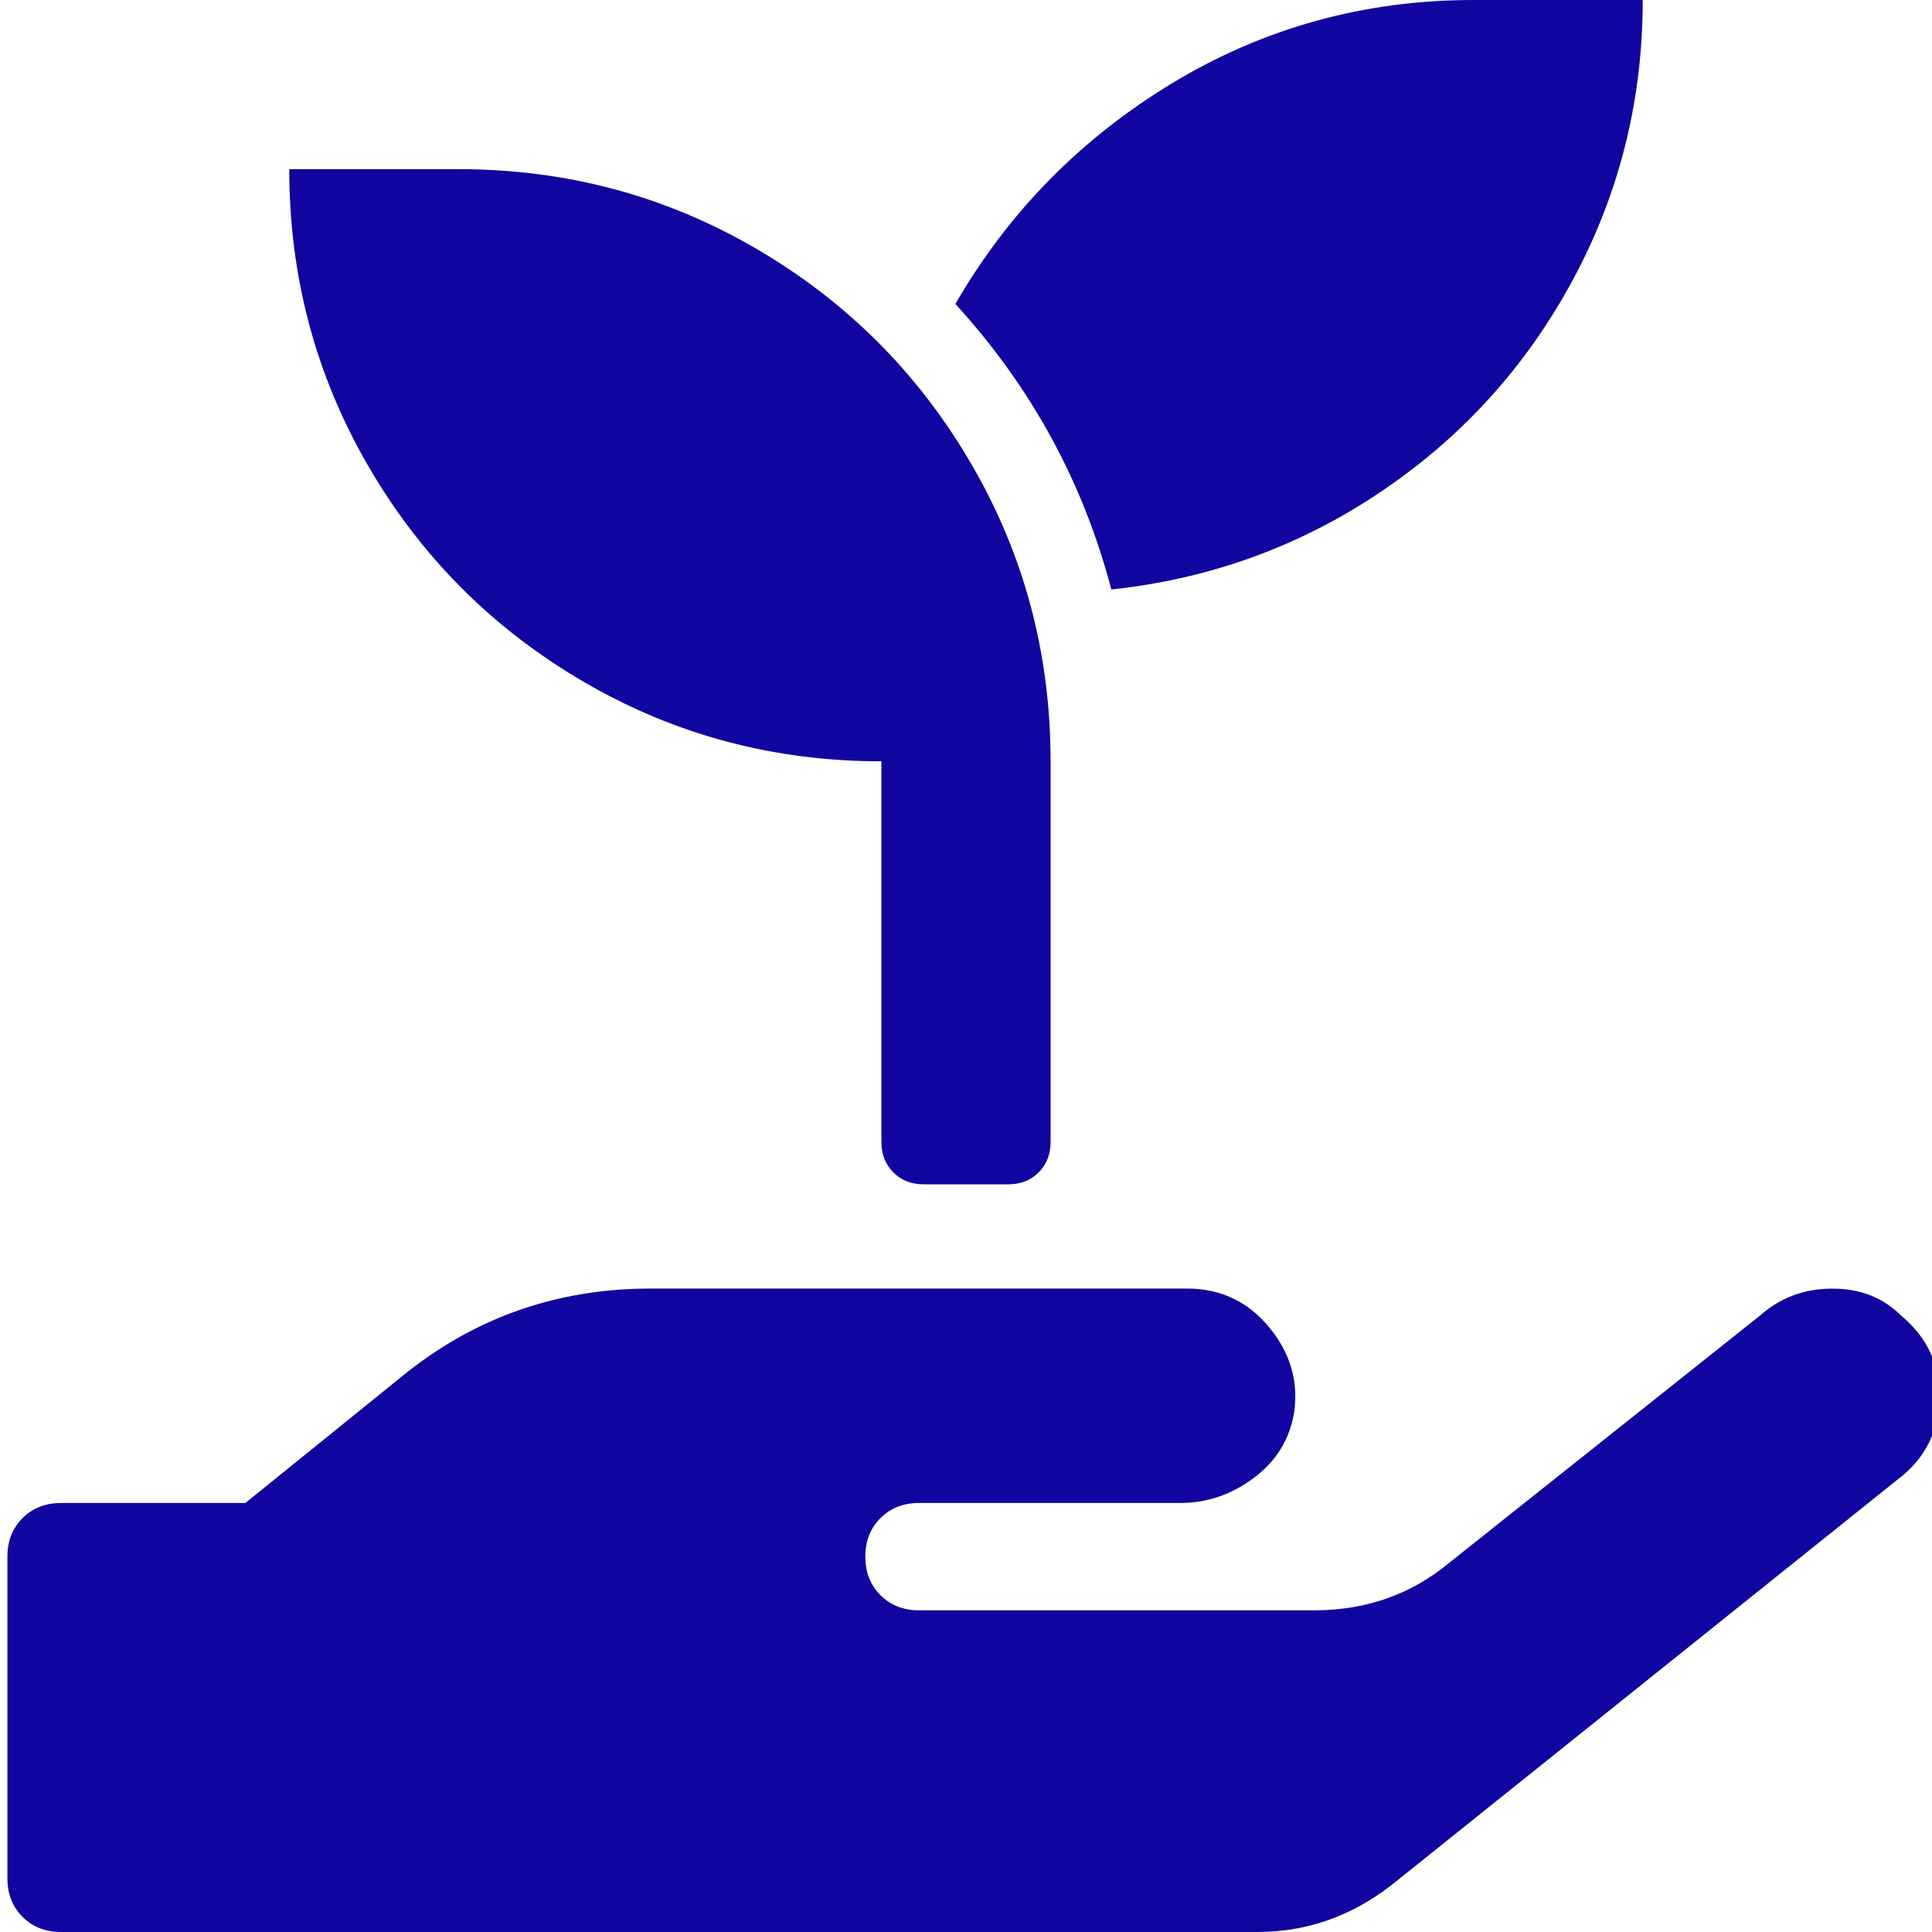
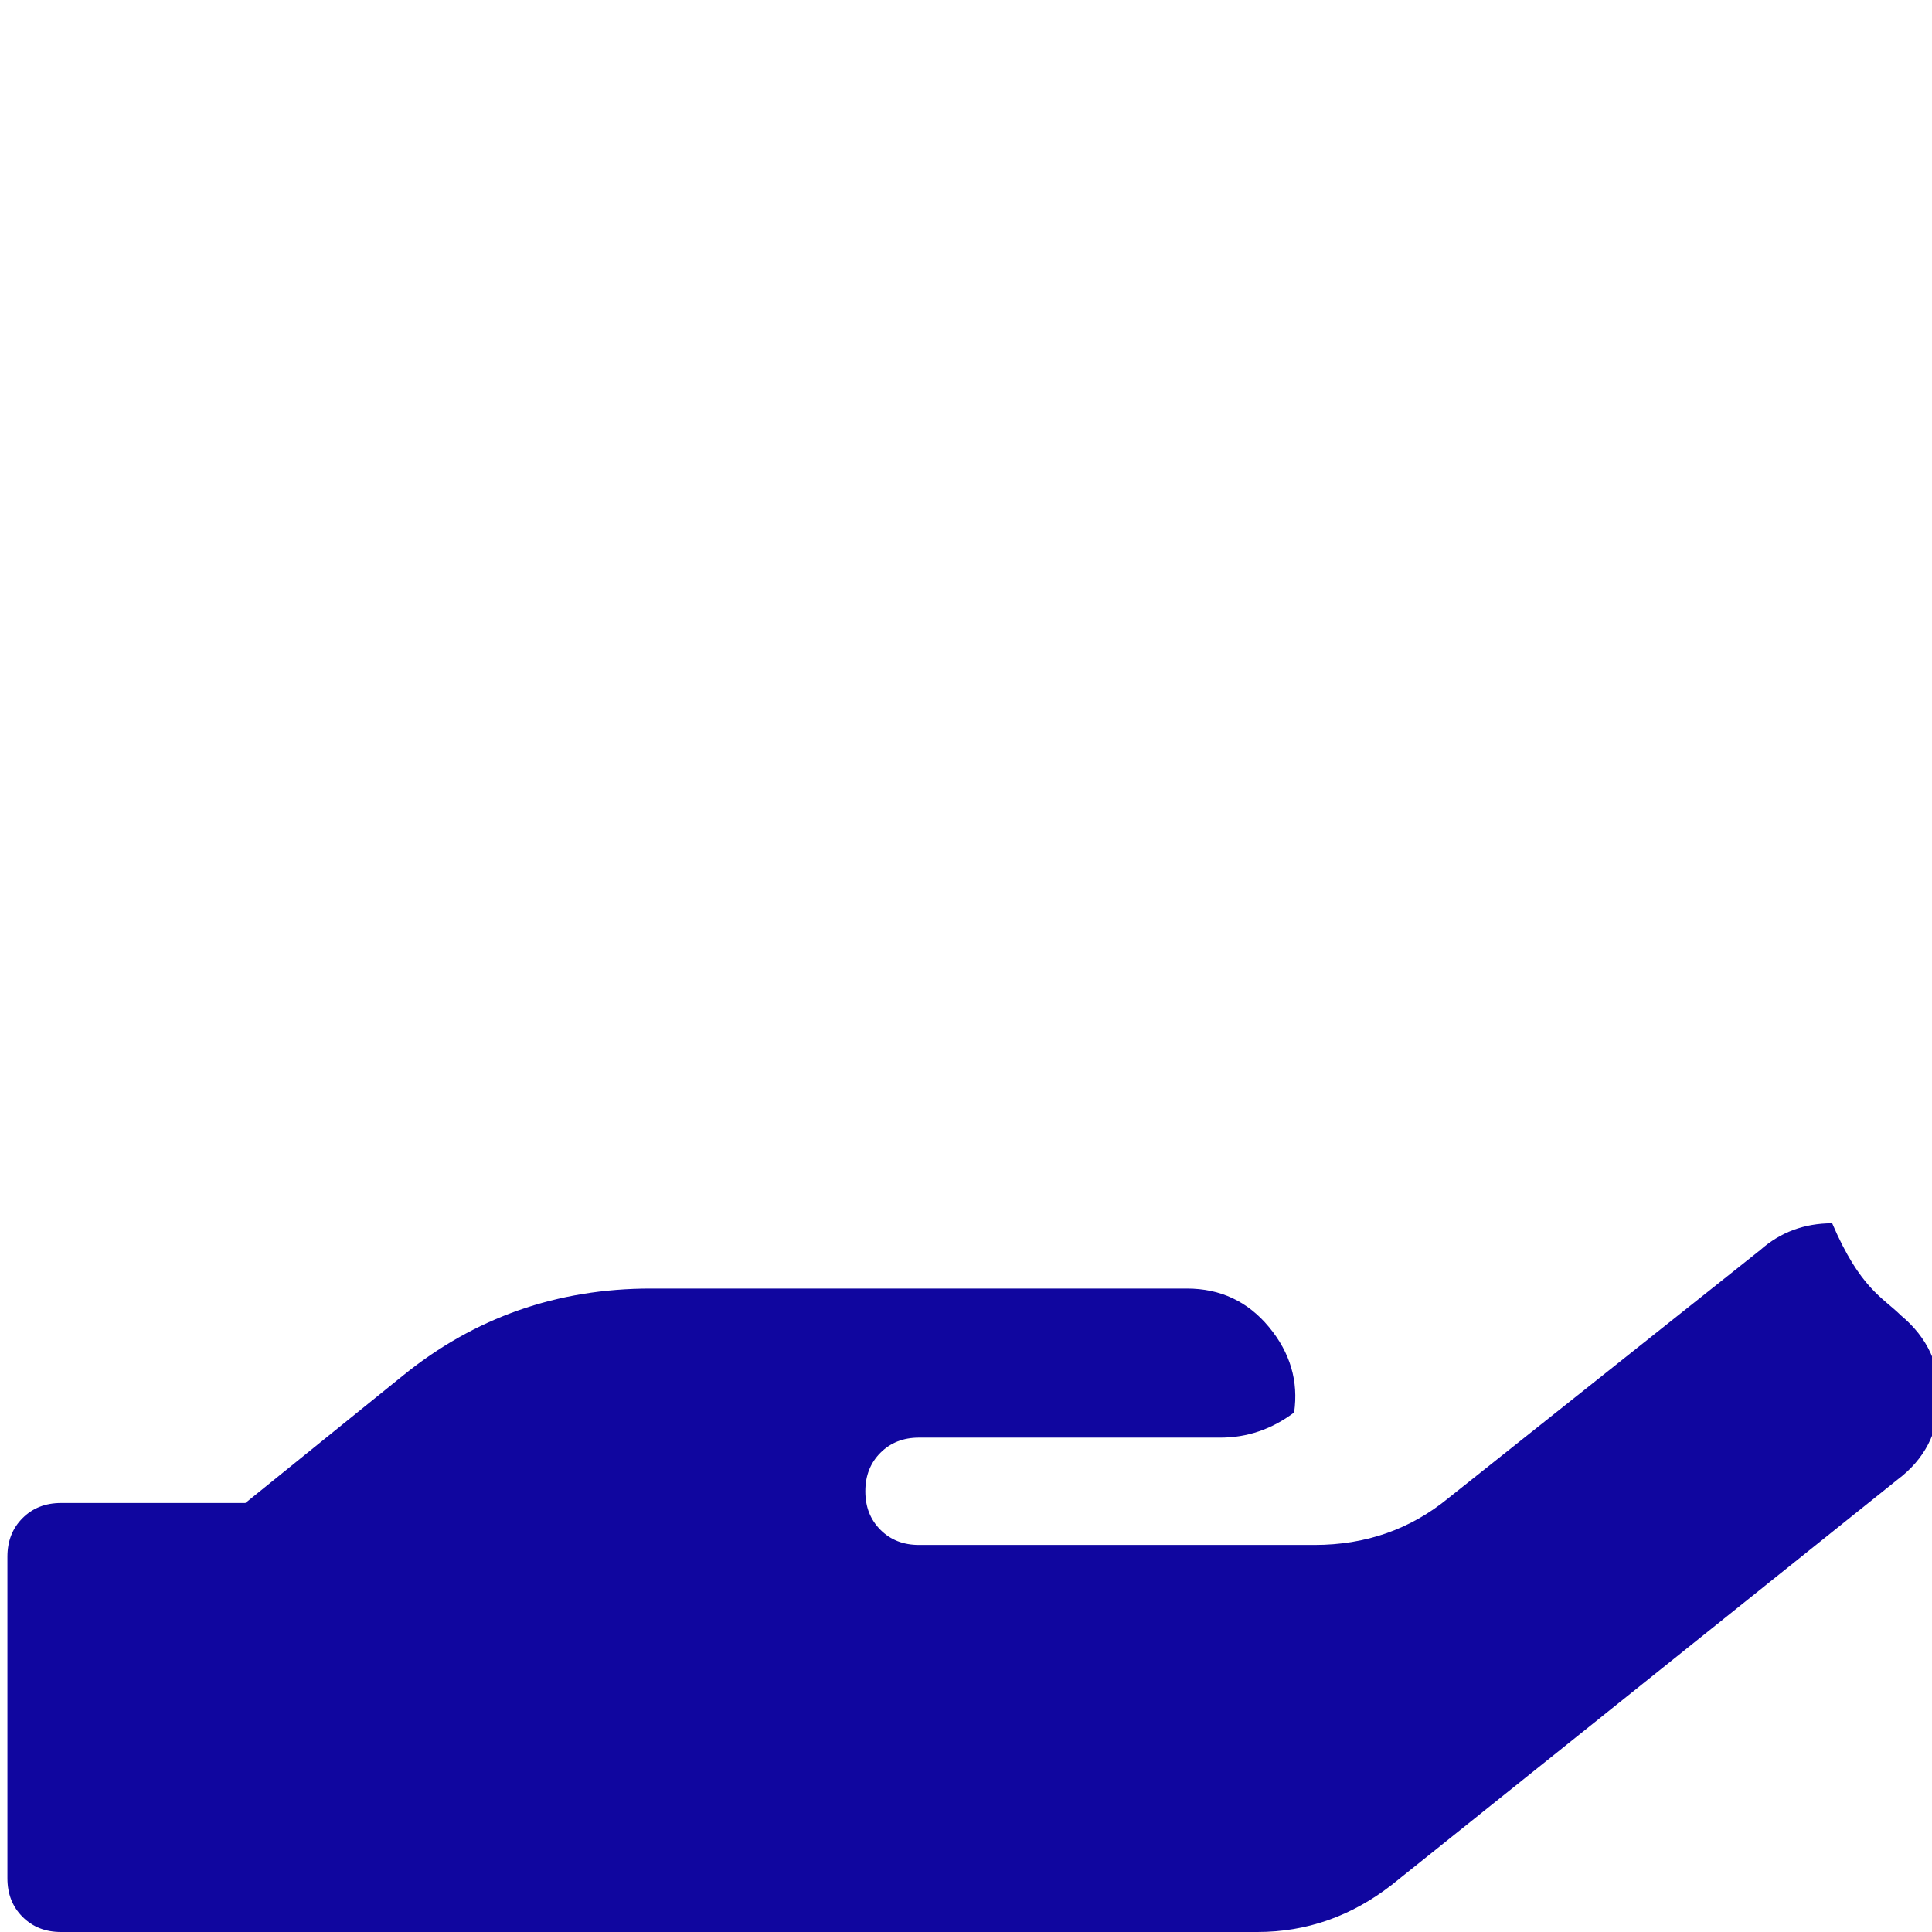
<svg xmlns="http://www.w3.org/2000/svg" version="1.1" id="Layer_1" x="0px" y="0px" viewBox="0 0 180 180" style="enable-background:new 0 0 180 180;" xml:space="preserve">
  <style type="text/css"> .st0{fill:#10069F;} </style>
  <g>
-     <path class="st0" d="M177.1,122.55c2.5,2.08,3.69,4.68,3.59,7.81c-0.1,3.12-1.41,5.62-3.9,7.49l-47.15,37.78 c-3.75,2.91-7.91,4.37-12.49,4.37H5.69c-1.46,0-2.65-0.47-3.59-1.41s-1.41-2.13-1.41-3.59v-29.97c0-1.46,0.47-2.65,1.41-3.59 s2.13-1.41,3.59-1.41h17.17l14.67-11.86c6.66-5.41,14.36-8.12,23.1-8.12h49.95c3.12,0,5.67,1.2,7.65,3.59 c1.98,2.39,2.76,5.05,2.34,7.96c-0.42,2.5-1.66,4.53-3.75,6.09c-2.08,1.56-4.37,2.34-6.87,2.34H85.62c-1.46,0-2.65,0.47-3.59,1.41 s-1.41,2.13-1.41,3.59c0,1.46,0.47,2.65,1.41,3.59s2.13,1.41,3.59,1.41h36.84c4.79,0,8.95-1.46,12.49-4.37l29.04-23.1 c1.87-1.66,4.11-2.5,6.71-2.5C173.3,120.05,175.43,120.89,177.1,122.55z" />
+     <path class="st0" d="M177.1,122.55c2.5,2.08,3.69,4.68,3.59,7.81c-0.1,3.12-1.41,5.62-3.9,7.49l-47.15,37.78 c-3.75,2.91-7.91,4.37-12.49,4.37H5.69c-1.46,0-2.65-0.47-3.59-1.41s-1.41-2.13-1.41-3.59v-29.97c0-1.46,0.47-2.65,1.41-3.59 s2.13-1.41,3.59-1.41h17.17l14.67-11.86c6.66-5.41,14.36-8.12,23.1-8.12h49.95c3.12,0,5.67,1.2,7.65,3.59 c1.98,2.39,2.76,5.05,2.34,7.96c-2.08,1.56-4.37,2.34-6.87,2.34H85.62c-1.46,0-2.65,0.47-3.59,1.41 s-1.41,2.13-1.41,3.59c0,1.46,0.47,2.65,1.41,3.59s2.13,1.41,3.59,1.41h36.84c4.79,0,8.95-1.46,12.49-4.37l29.04-23.1 c1.87-1.66,4.11-2.5,6.71-2.5C173.3,120.05,175.43,120.89,177.1,122.55z" />
  </g>
  <g>
-     <path class="st0" d="M42.71,15.76c10.02,0,19.25,2.46,27.71,7.39s15.15,11.62,20.07,20.07c4.93,8.46,7.39,17.69,7.39,27.71v35.47 c0,1.15-0.37,2.09-1.11,2.83c-0.74,0.74-1.68,1.11-2.83,1.11h-7.88c-1.15,0-2.09-0.37-2.83-1.11c-0.74-0.74-1.11-1.68-1.11-2.83 V70.93c-10.02,0-19.25-2.46-27.71-7.39S39.26,51.93,34.34,43.47s-7.39-17.69-7.39-27.71H42.71z M137.29,0h15.76 c0,9.36-2.18,18.06-6.53,26.11c-4.35,8.05-10.3,14.61-17.86,19.7c-7.55,5.09-15.93,8.13-25.12,9.11 c-2.63-10.02-7.47-18.88-14.53-26.6c4.93-8.54,11.66-15.39,20.2-20.57C117.75,2.59,127.11,0,137.29,0z" />
-   </g>
+     </g>
</svg>